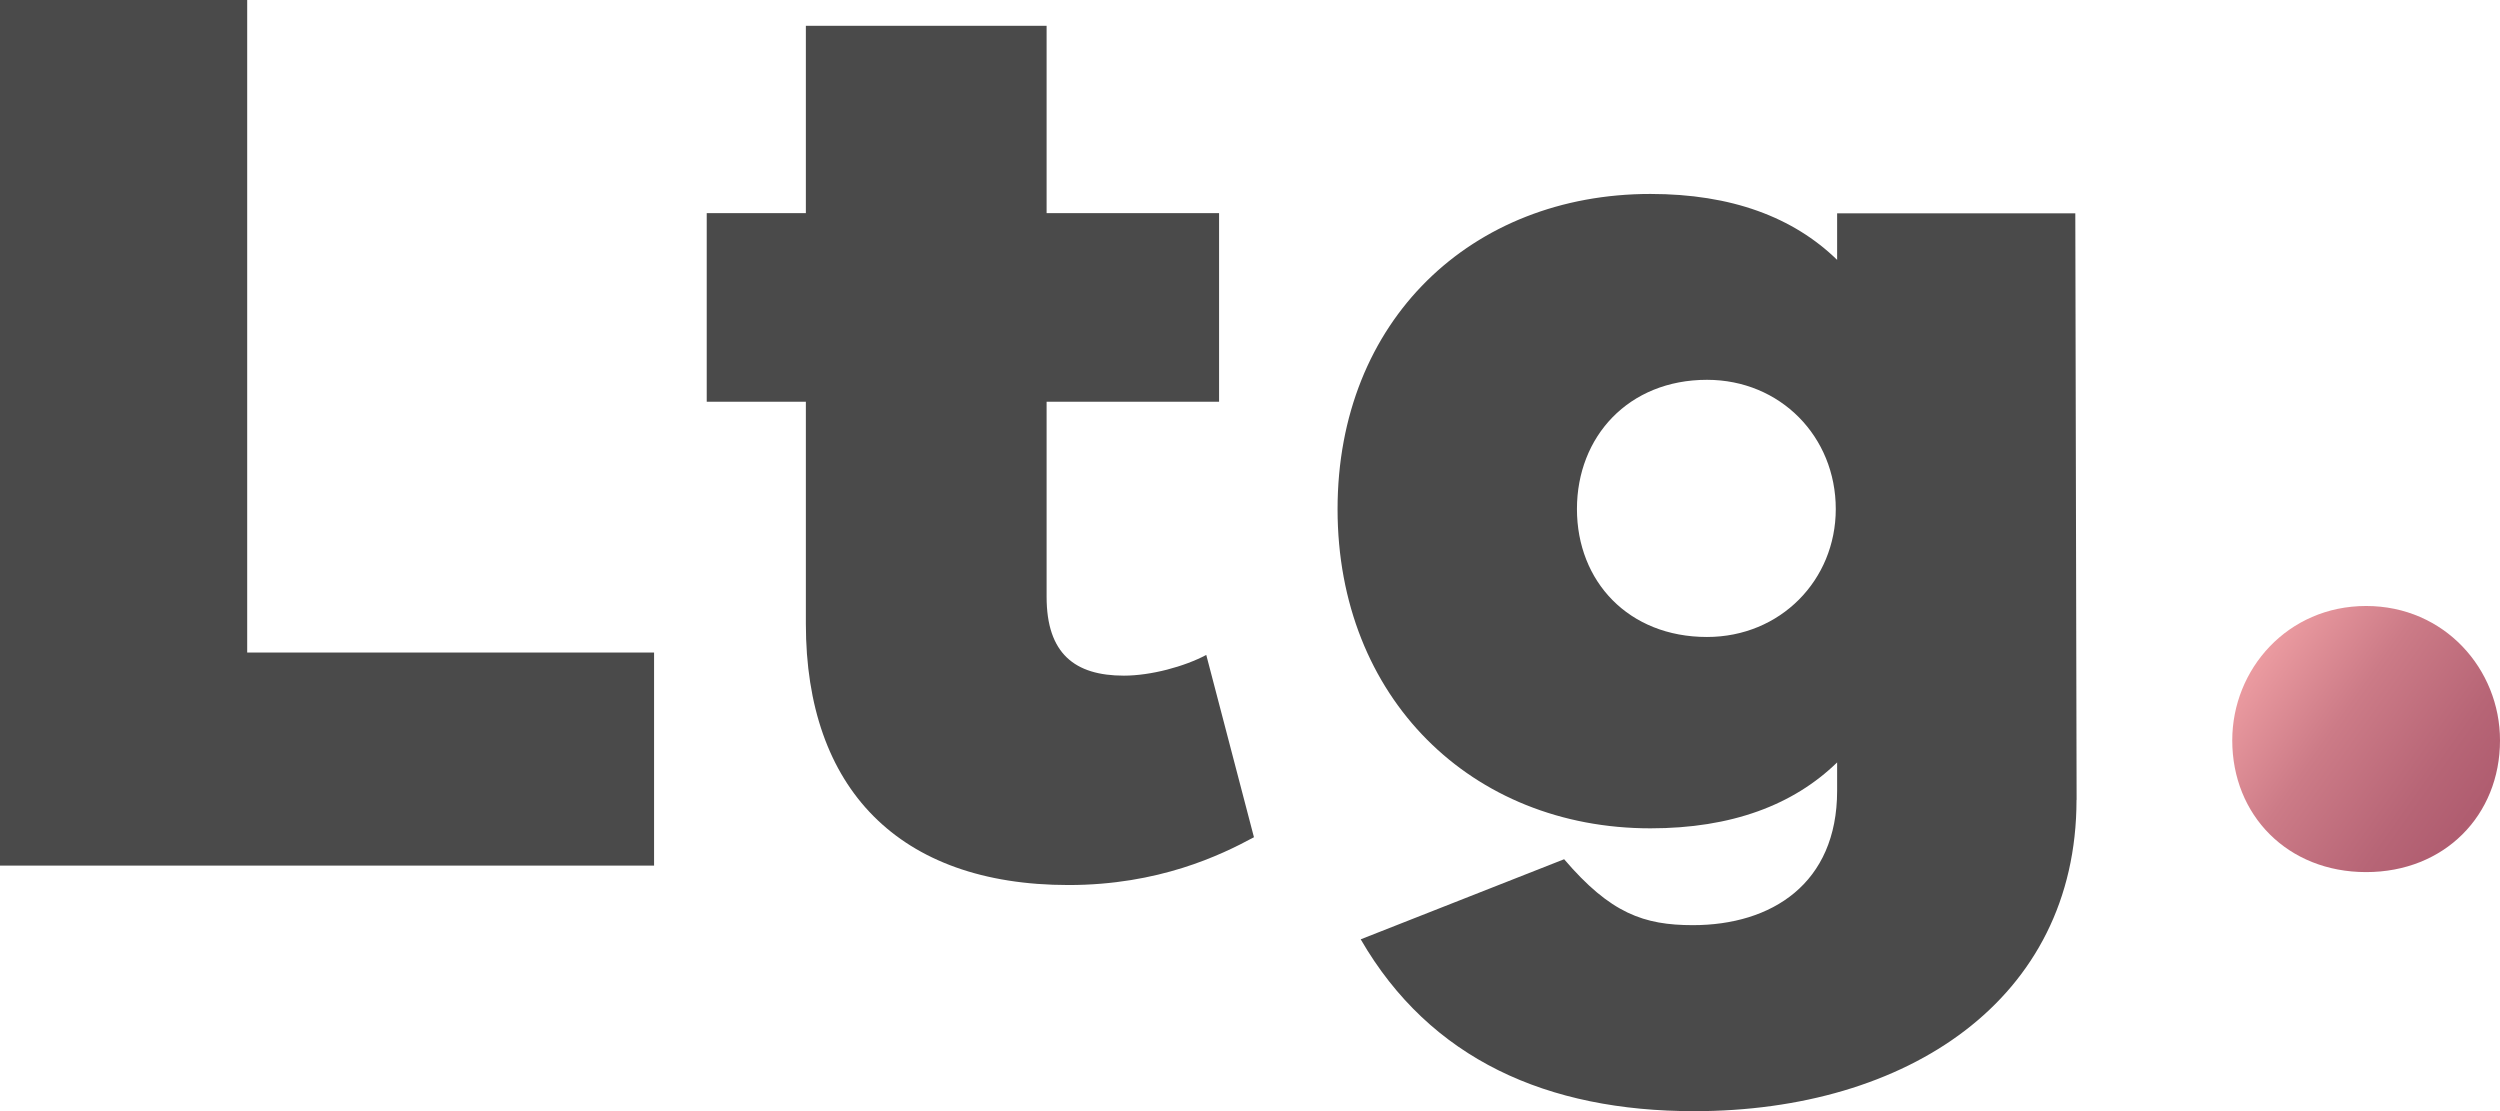
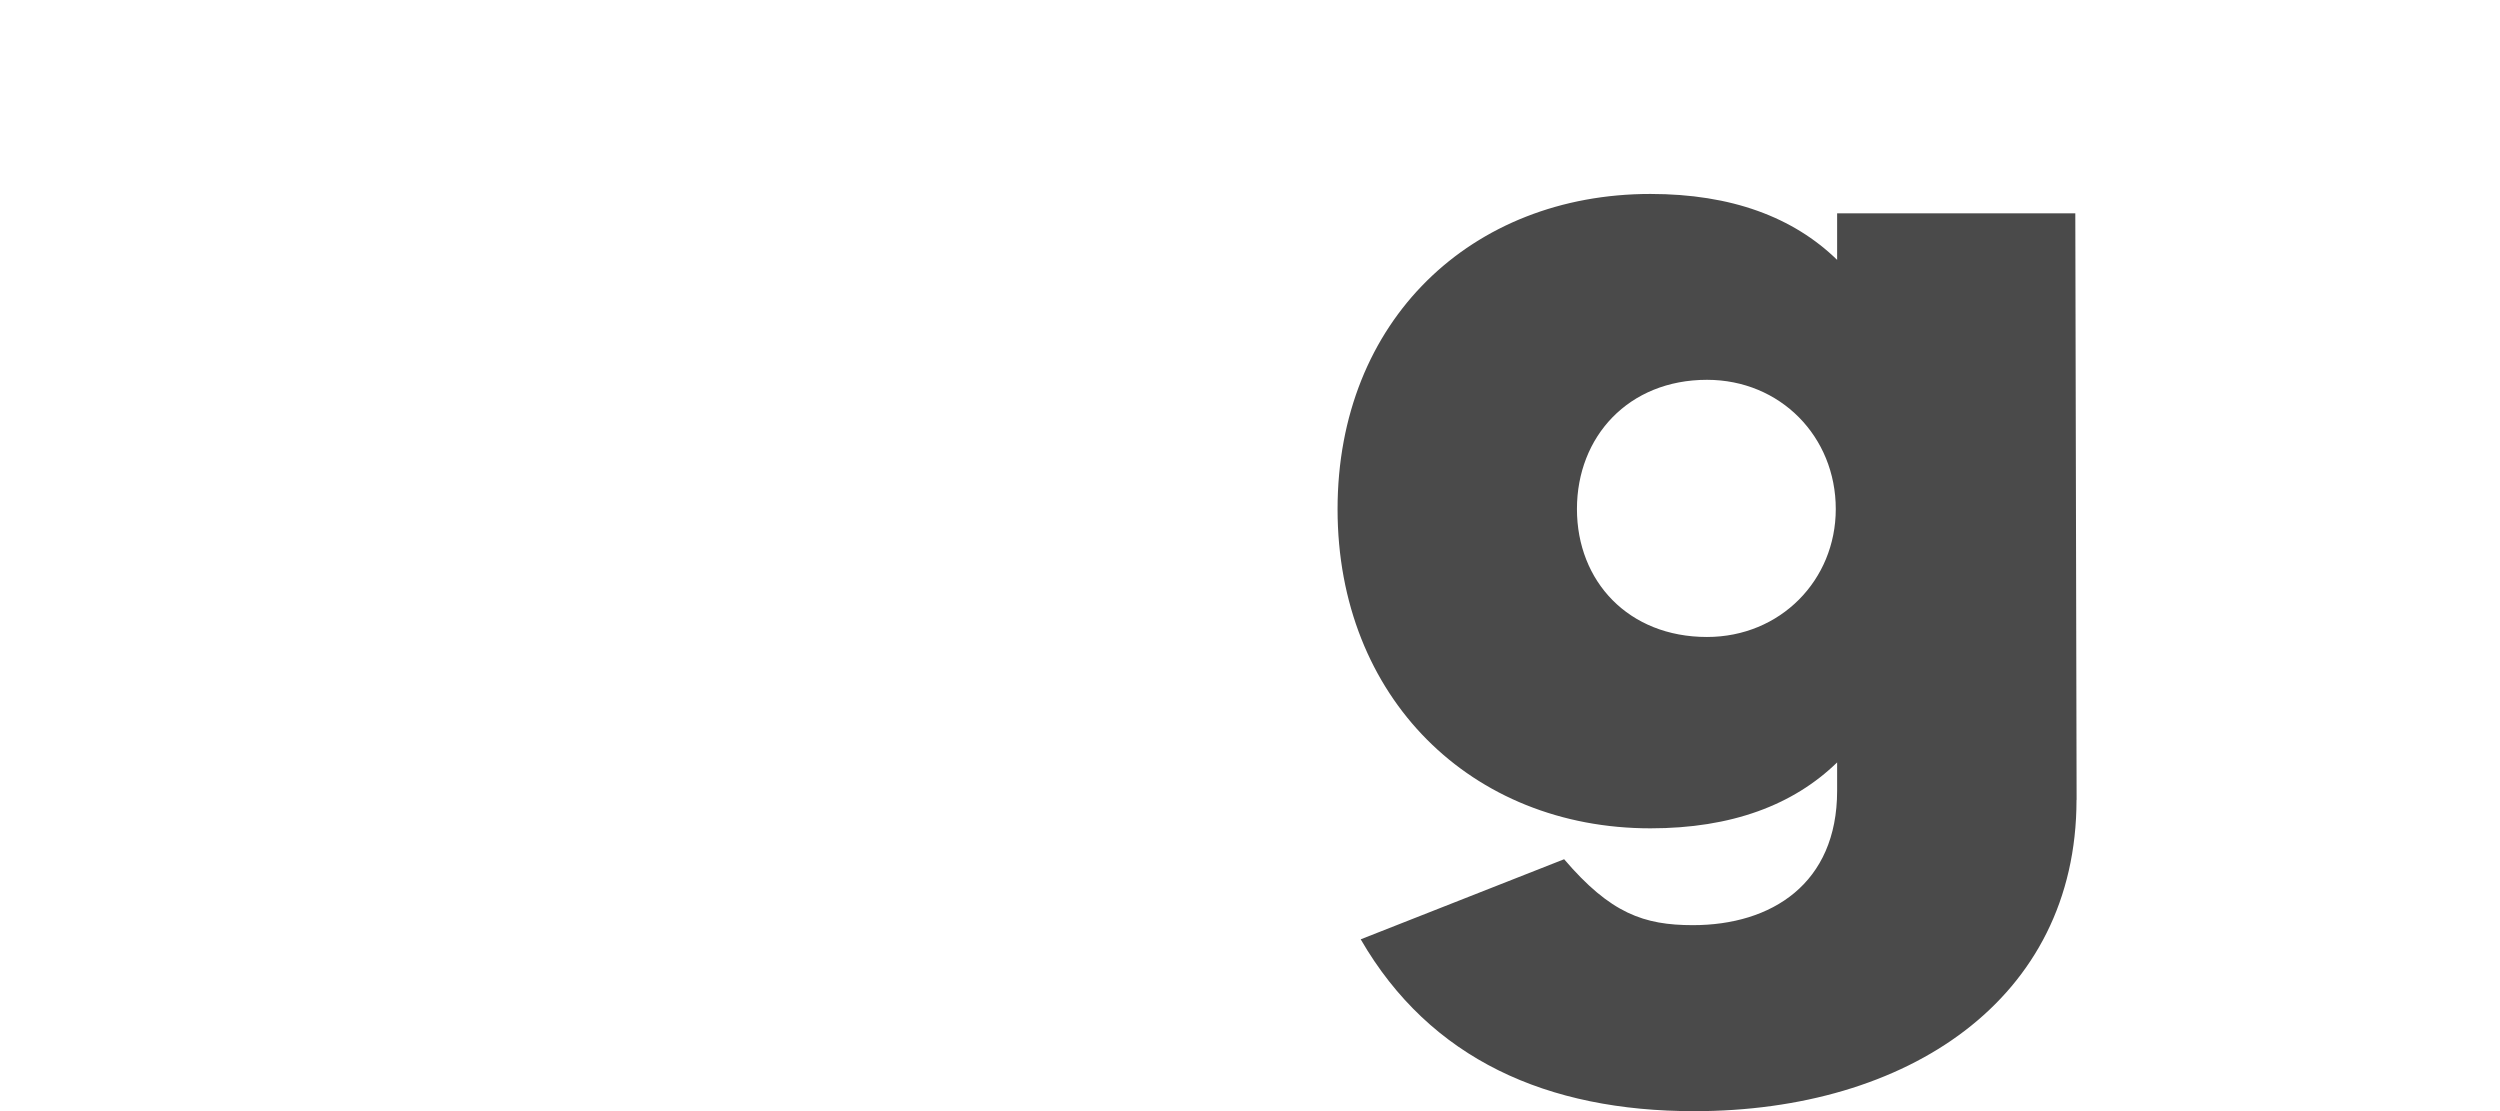
<svg xmlns="http://www.w3.org/2000/svg" width="81" height="36" viewBox="0 0 81 36" fill="none">
  <g clip-path="url(#clip0_1406_56)">
-     <path d="M21.189 28.046H0V0H8.009V21.141H21.192V28.049L21.189 28.046Z" fill="#4A4A4A" />
-     <path d="M40.627 27.127C39.543 27.713 37.54 28.675 34.62 28.675C29.113 28.675 26.11 25.536 26.11 20.218V13.017H22.898V6.906H26.11V0.836H33.91V6.906H39.498V13.017H33.91V19.338C33.91 21.18 34.827 21.891 36.414 21.891C37.289 21.891 38.375 21.597 39.083 21.22L40.627 27.122V27.127Z" fill="#4A4A4A" />
    <path d="M67.279 25.913C67.279 32.402 61.772 36.002 54.891 36.002C50.135 36.002 46.34 34.328 44.087 30.434L50.678 27.839C52.18 29.598 53.266 29.975 54.851 29.975C57.395 29.975 59.523 28.636 59.523 25.622V24.702C58.105 26.083 56.102 26.838 53.475 26.838C47.677 26.838 43.337 22.611 43.337 16.497C43.337 10.383 47.677 6.284 53.475 6.284C56.102 6.284 58.105 7.039 59.523 8.42V6.913H67.24L67.282 25.918L67.279 25.913ZM59.479 16.492C59.479 14.149 57.685 12.306 55.306 12.306C52.762 12.306 51.093 14.149 51.093 16.492C51.093 18.835 52.762 20.638 55.306 20.638C57.685 20.638 59.479 18.795 59.479 16.492Z" fill="#4A4A4A" />
-     <path d="M81 23.987C81 26.413 79.206 28.256 76.662 28.256C74.119 28.256 72.325 26.413 72.325 23.987C72.325 21.683 74.119 19.634 76.662 19.634C79.206 19.634 81 21.686 81 23.987Z" fill="url(#paint0_linear_1406_56)" />
  </g>
  <defs>
    <linearGradient id="paint0_linear_1406_56" x1="58.398" y1="10.928" x2="105.557" y2="44.381" gradientUnits="userSpaceOnUse">
      <stop stop-color="#F79F9B" />
      <stop offset="0.31" stop-color="#ED9DA2" />
      <stop offset="0.37" stop-color="#CC7B87" />
      <stop offset="0.43" stop-color="#B76576" />
      <stop offset="0.46" stop-color="#B05D70" />
      <stop offset="0.5" stop-color="#B86677" />
      <stop offset="0.57" stop-color="#D07F8A" />
      <stop offset="0.65" stop-color="#F7A8A9" />
      <stop offset="1" stop-color="#F79F9B" />
    </linearGradient>
    <clipPath id="clip0_1406_56">
      <rect width="81" height="36" fill="white" />
    </clipPath>
  </defs>
</svg>